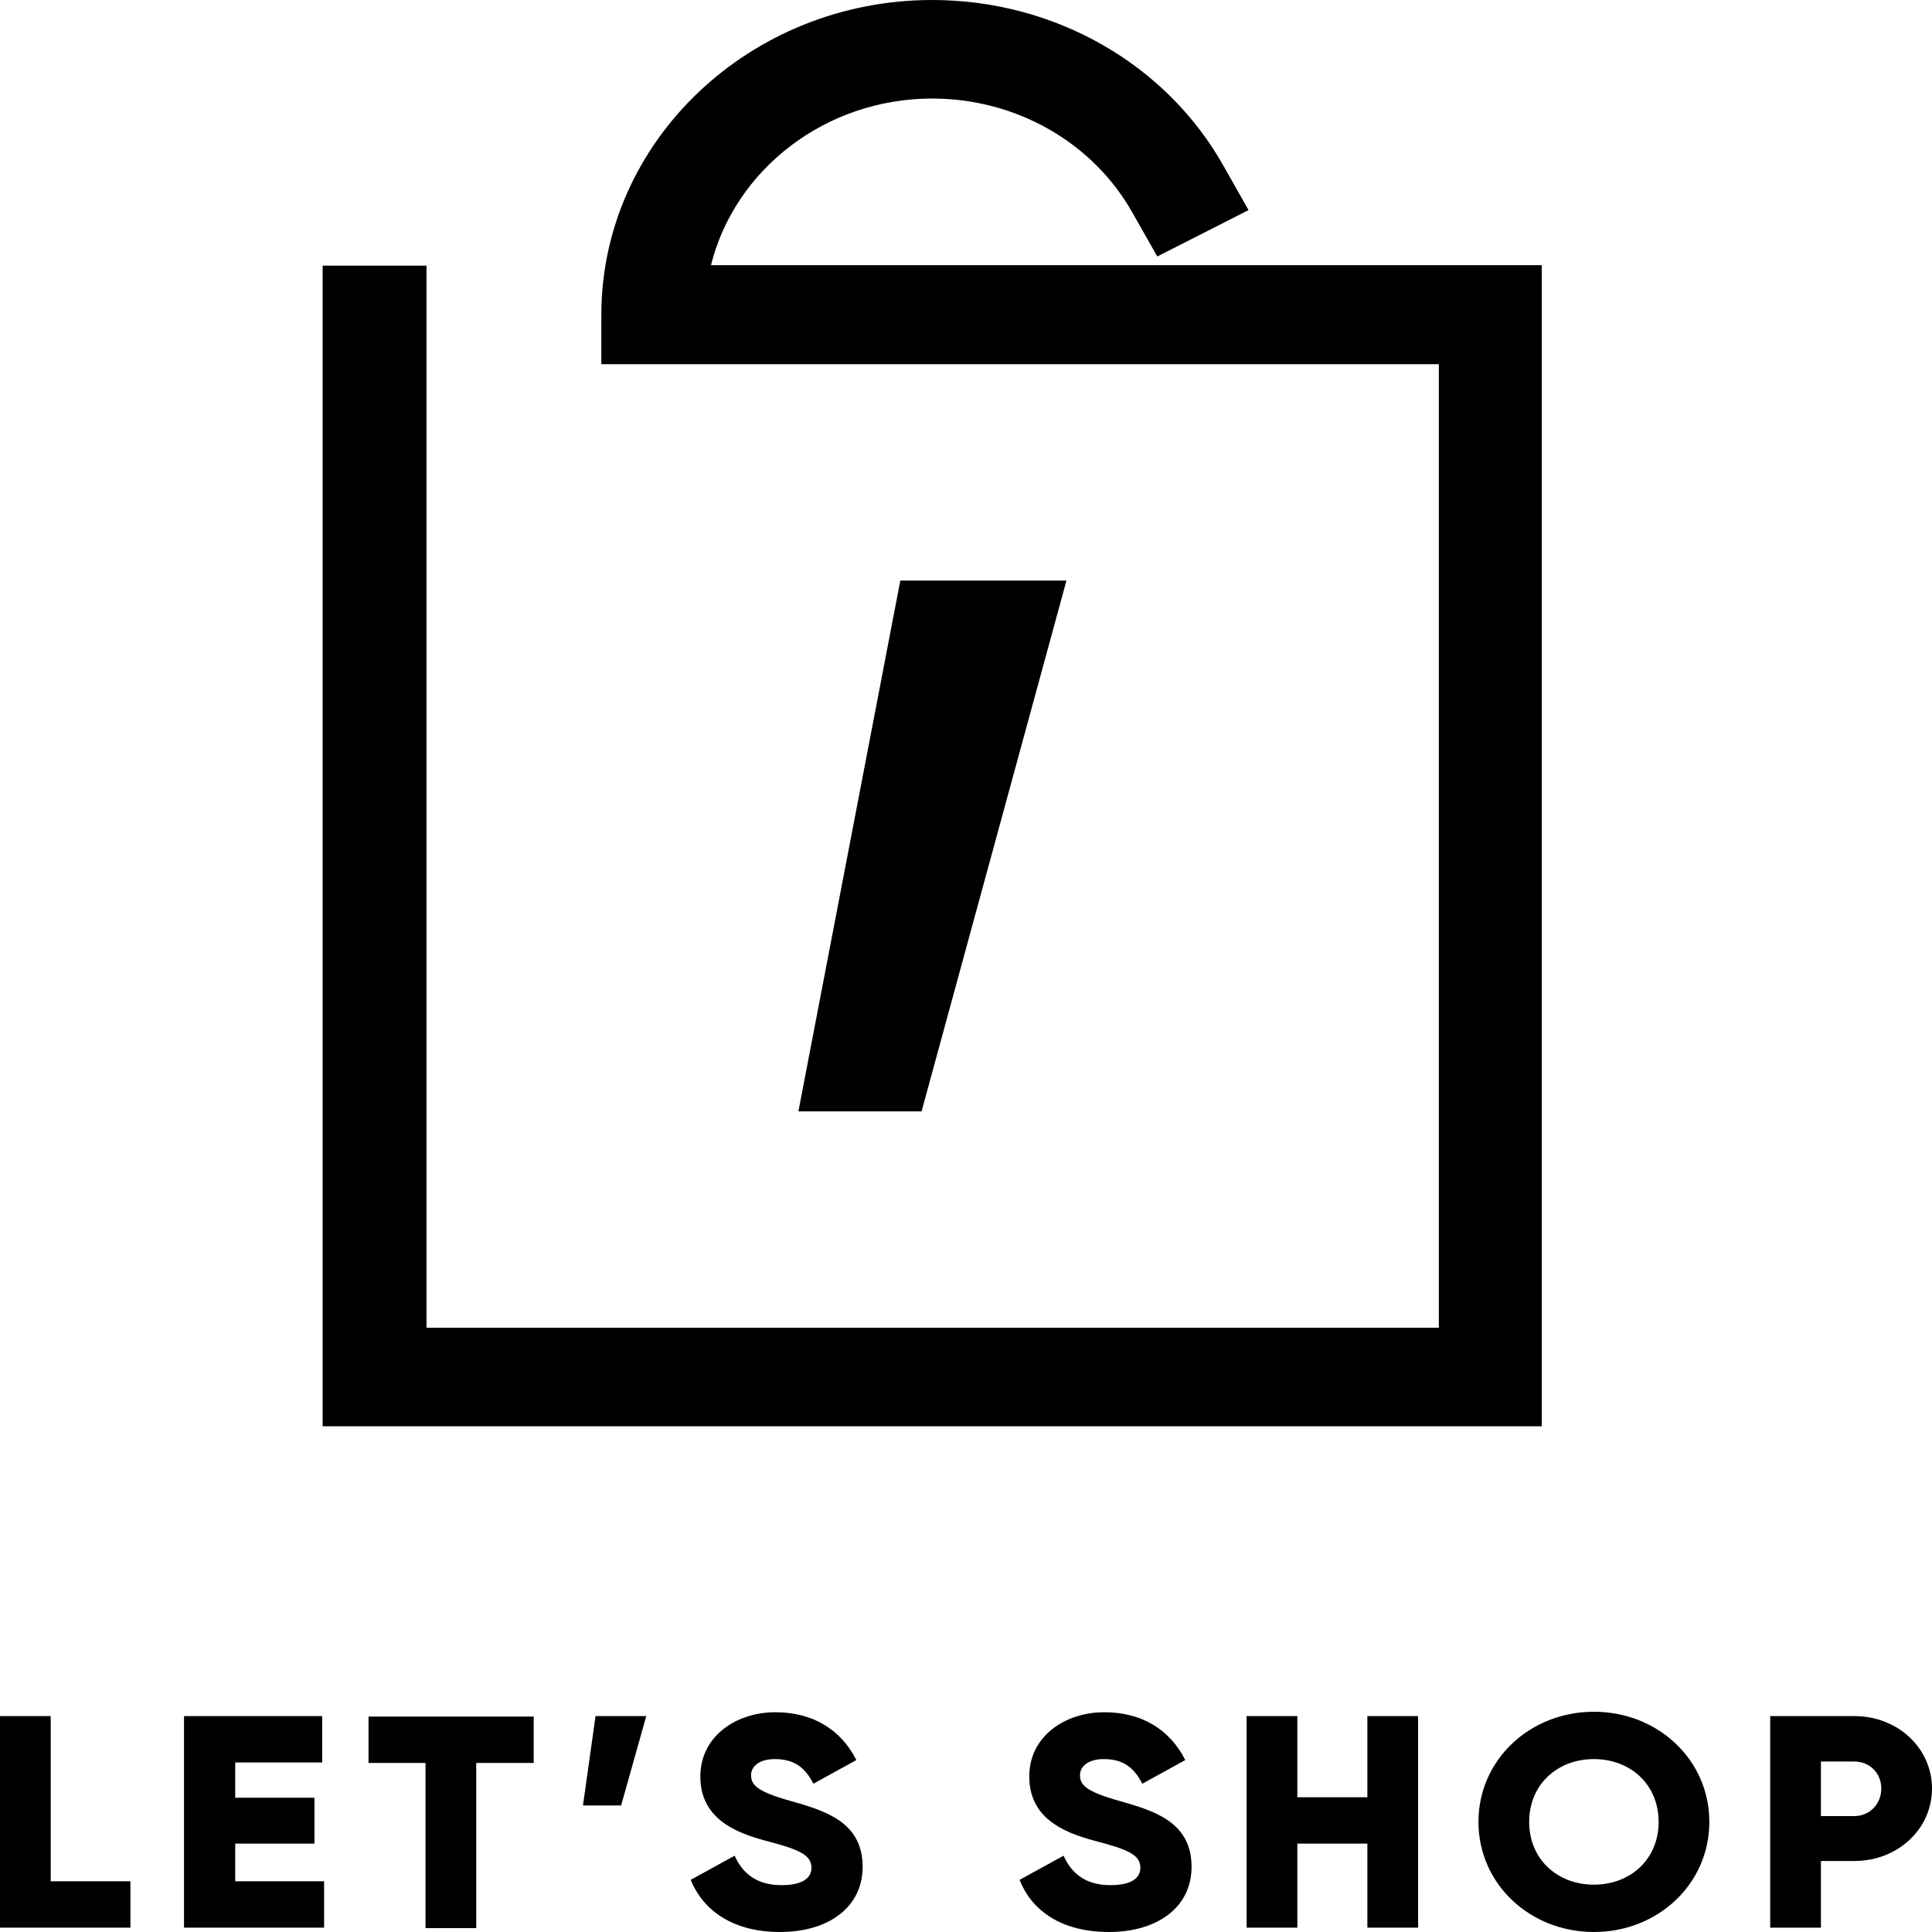
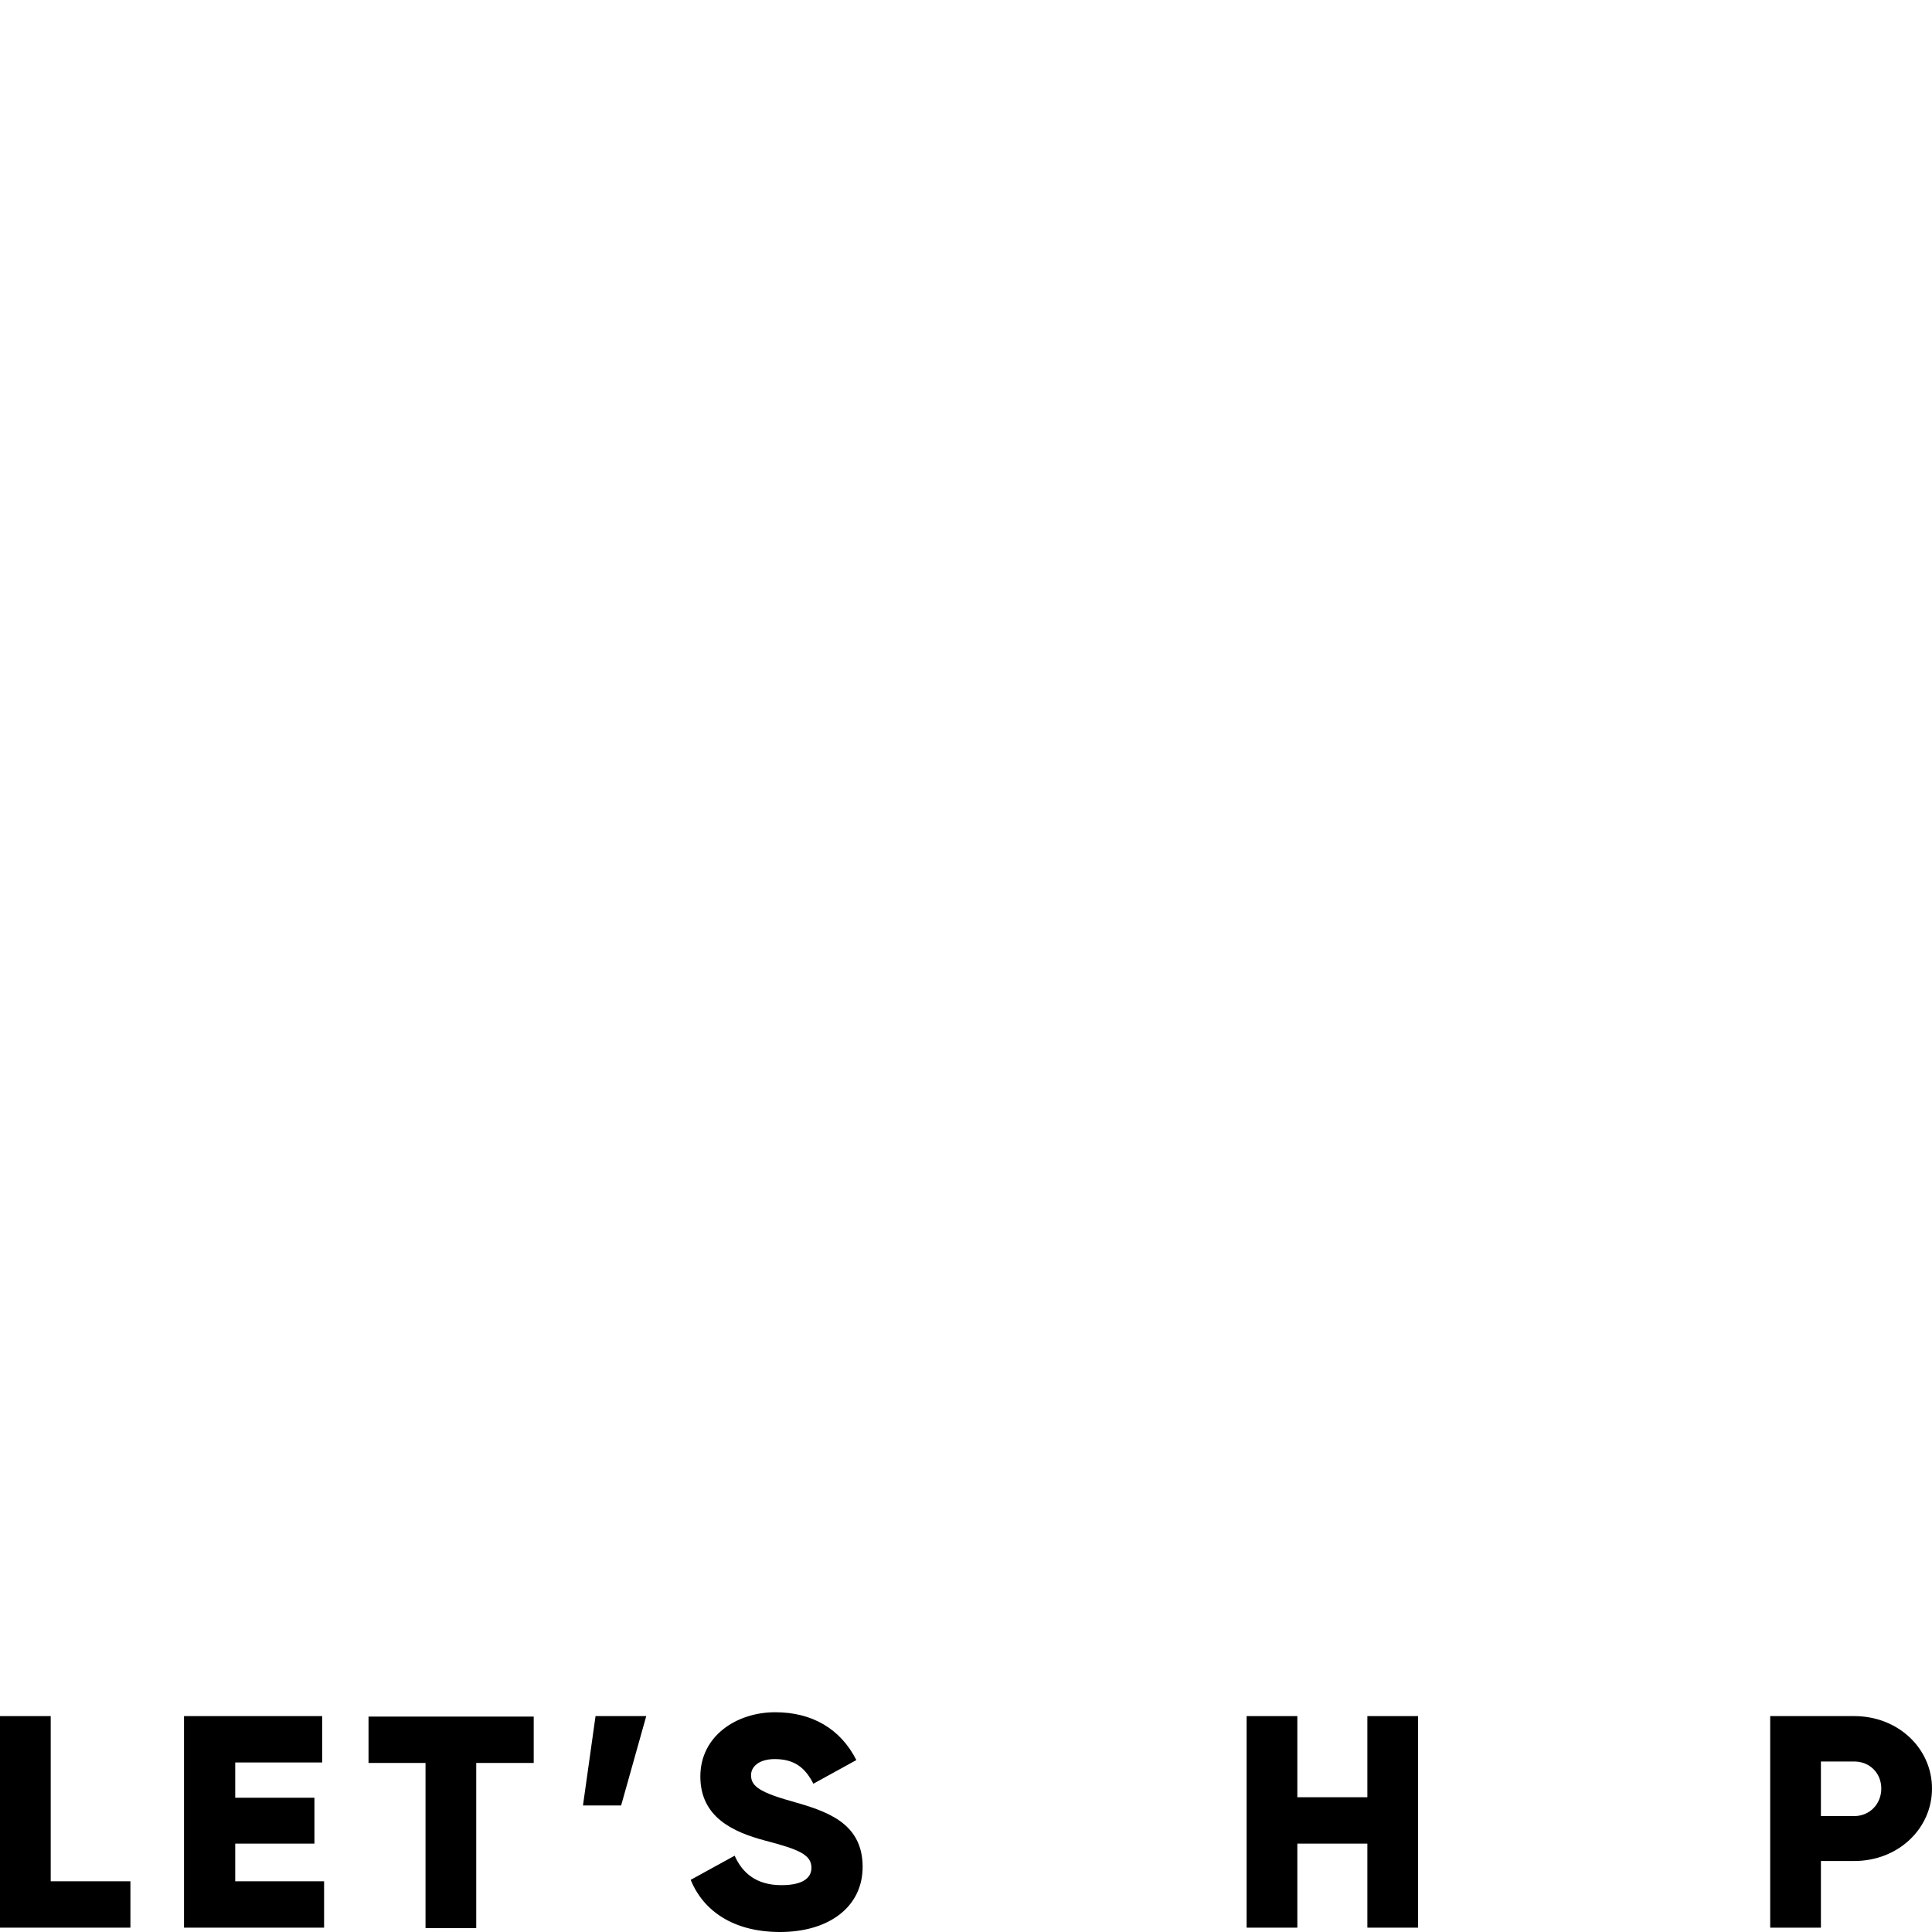
<svg xmlns="http://www.w3.org/2000/svg" version="1.1" id="Layer_1" x="0px" y="0px" viewBox="0 0 400 400" style="enable-background:new 0 0 400 400;" xml:space="preserve">
  <g>
-     <path d="M319.3,295.3H66.8V55h21.5v219.9h209.6V75.4H124.5V65.2C124.5,29.2,155.3,0,193,0c25.3,0,48.5,13.2,60.4,34.5l5.1,9   l-18.9,9.6l-5.1-9c-8.2-14.6-24.1-23.7-41.5-23.7c-22.2,0-40.9,14.8-45.8,34.5h172V295.3z" />
-   </g>
+     </g>
  <g>
    <g>
-       <path d="M190.8,230.1h-25.5l21.1-109.9h34.4L190.8,230.1z" />
-     </g>
+       </g>
  </g>
  <g>
    <path d="M27,389.5v9.6H0v-43.8h10.5v34.2H27z" />
    <path d="M67.1,389.5v9.6H38.1v-43.8h28.6v9.6H48.7v7.3h16.4v9.5H48.7v7.8H67.1z" />
    <path d="M110.5,365H98.6v34.2H88.1V365H76.3v-9.6h34.2V365z" />
    <path d="M128.6,373.8h-7.9l2.6-18.5h10.5L128.6,373.8z" />
    <path d="M143,389.2l9.1-5c1.6,3.6,4.5,6.1,9.7,6.1c5,0,6.2-1.9,6.2-3.6c0-2.7-2.6-3.8-9.5-5.6c-6.8-1.8-13.5-4.9-13.5-13.3   c0-8.4,7.5-13.3,15.5-13.3c7.6,0,13.5,3.4,16.8,9.9l-8.9,4.9c-1.6-3.1-3.7-5.1-8-5.1c-3.3,0-4.9,1.6-4.9,3.3c0,2,1.1,3.4,8.3,5.4   c7,2,14.8,4.3,14.8,13.6c0,8.4-7.1,13.5-17.1,13.5C151.8,400,145.6,395.6,143,389.2z" />
-     <path d="M211.1,389.2l9.1-5c1.6,3.6,4.5,6.1,9.7,6.1c5,0,6.2-1.9,6.2-3.6c0-2.7-2.6-3.8-9.5-5.6c-6.8-1.8-13.5-4.9-13.5-13.3   c0-8.4,7.5-13.3,15.5-13.3c7.6,0,13.5,3.4,16.8,9.9l-8.9,4.9c-1.6-3.1-3.7-5.1-8-5.1c-3.3,0-4.9,1.6-4.9,3.3c0,2,1.1,3.4,8.3,5.4   c7,2,14.8,4.3,14.8,13.6c0,8.4-7.1,13.5-17.1,13.5C219.8,400,213.6,395.6,211.1,389.2z" />
    <path d="M293.6,355.3v43.8h-10.5v-17.4h-14.5v17.4h-10.5v-43.8h10.5v16.8h14.5v-16.8H293.6z" />
-     <path d="M306.1,377.2c0-12.9,10.7-22.8,23.9-22.8c13.2,0,23.9,9.9,23.9,22.8c0,12.9-10.7,22.8-23.9,22.8   C316.8,400,306.1,390.1,306.1,377.2z M343.4,377.2c0-7.8-5.9-13-13.4-13c-7.5,0-13.4,5.2-13.4,13c0,7.8,5.9,13,13.4,13   C337.5,390.2,343.4,385,343.4,377.2z" />
    <path d="M400,370.3c0,8.3-7,15-16.1,15H377v13.8h-10.5v-43.8h17.4C393,355.3,400,362,400,370.3z M389.5,370.3   c0-3.2-2.4-5.6-5.6-5.6H377V376h6.9C387.1,376,389.5,373.5,389.5,370.3z" />
  </g>
</svg>